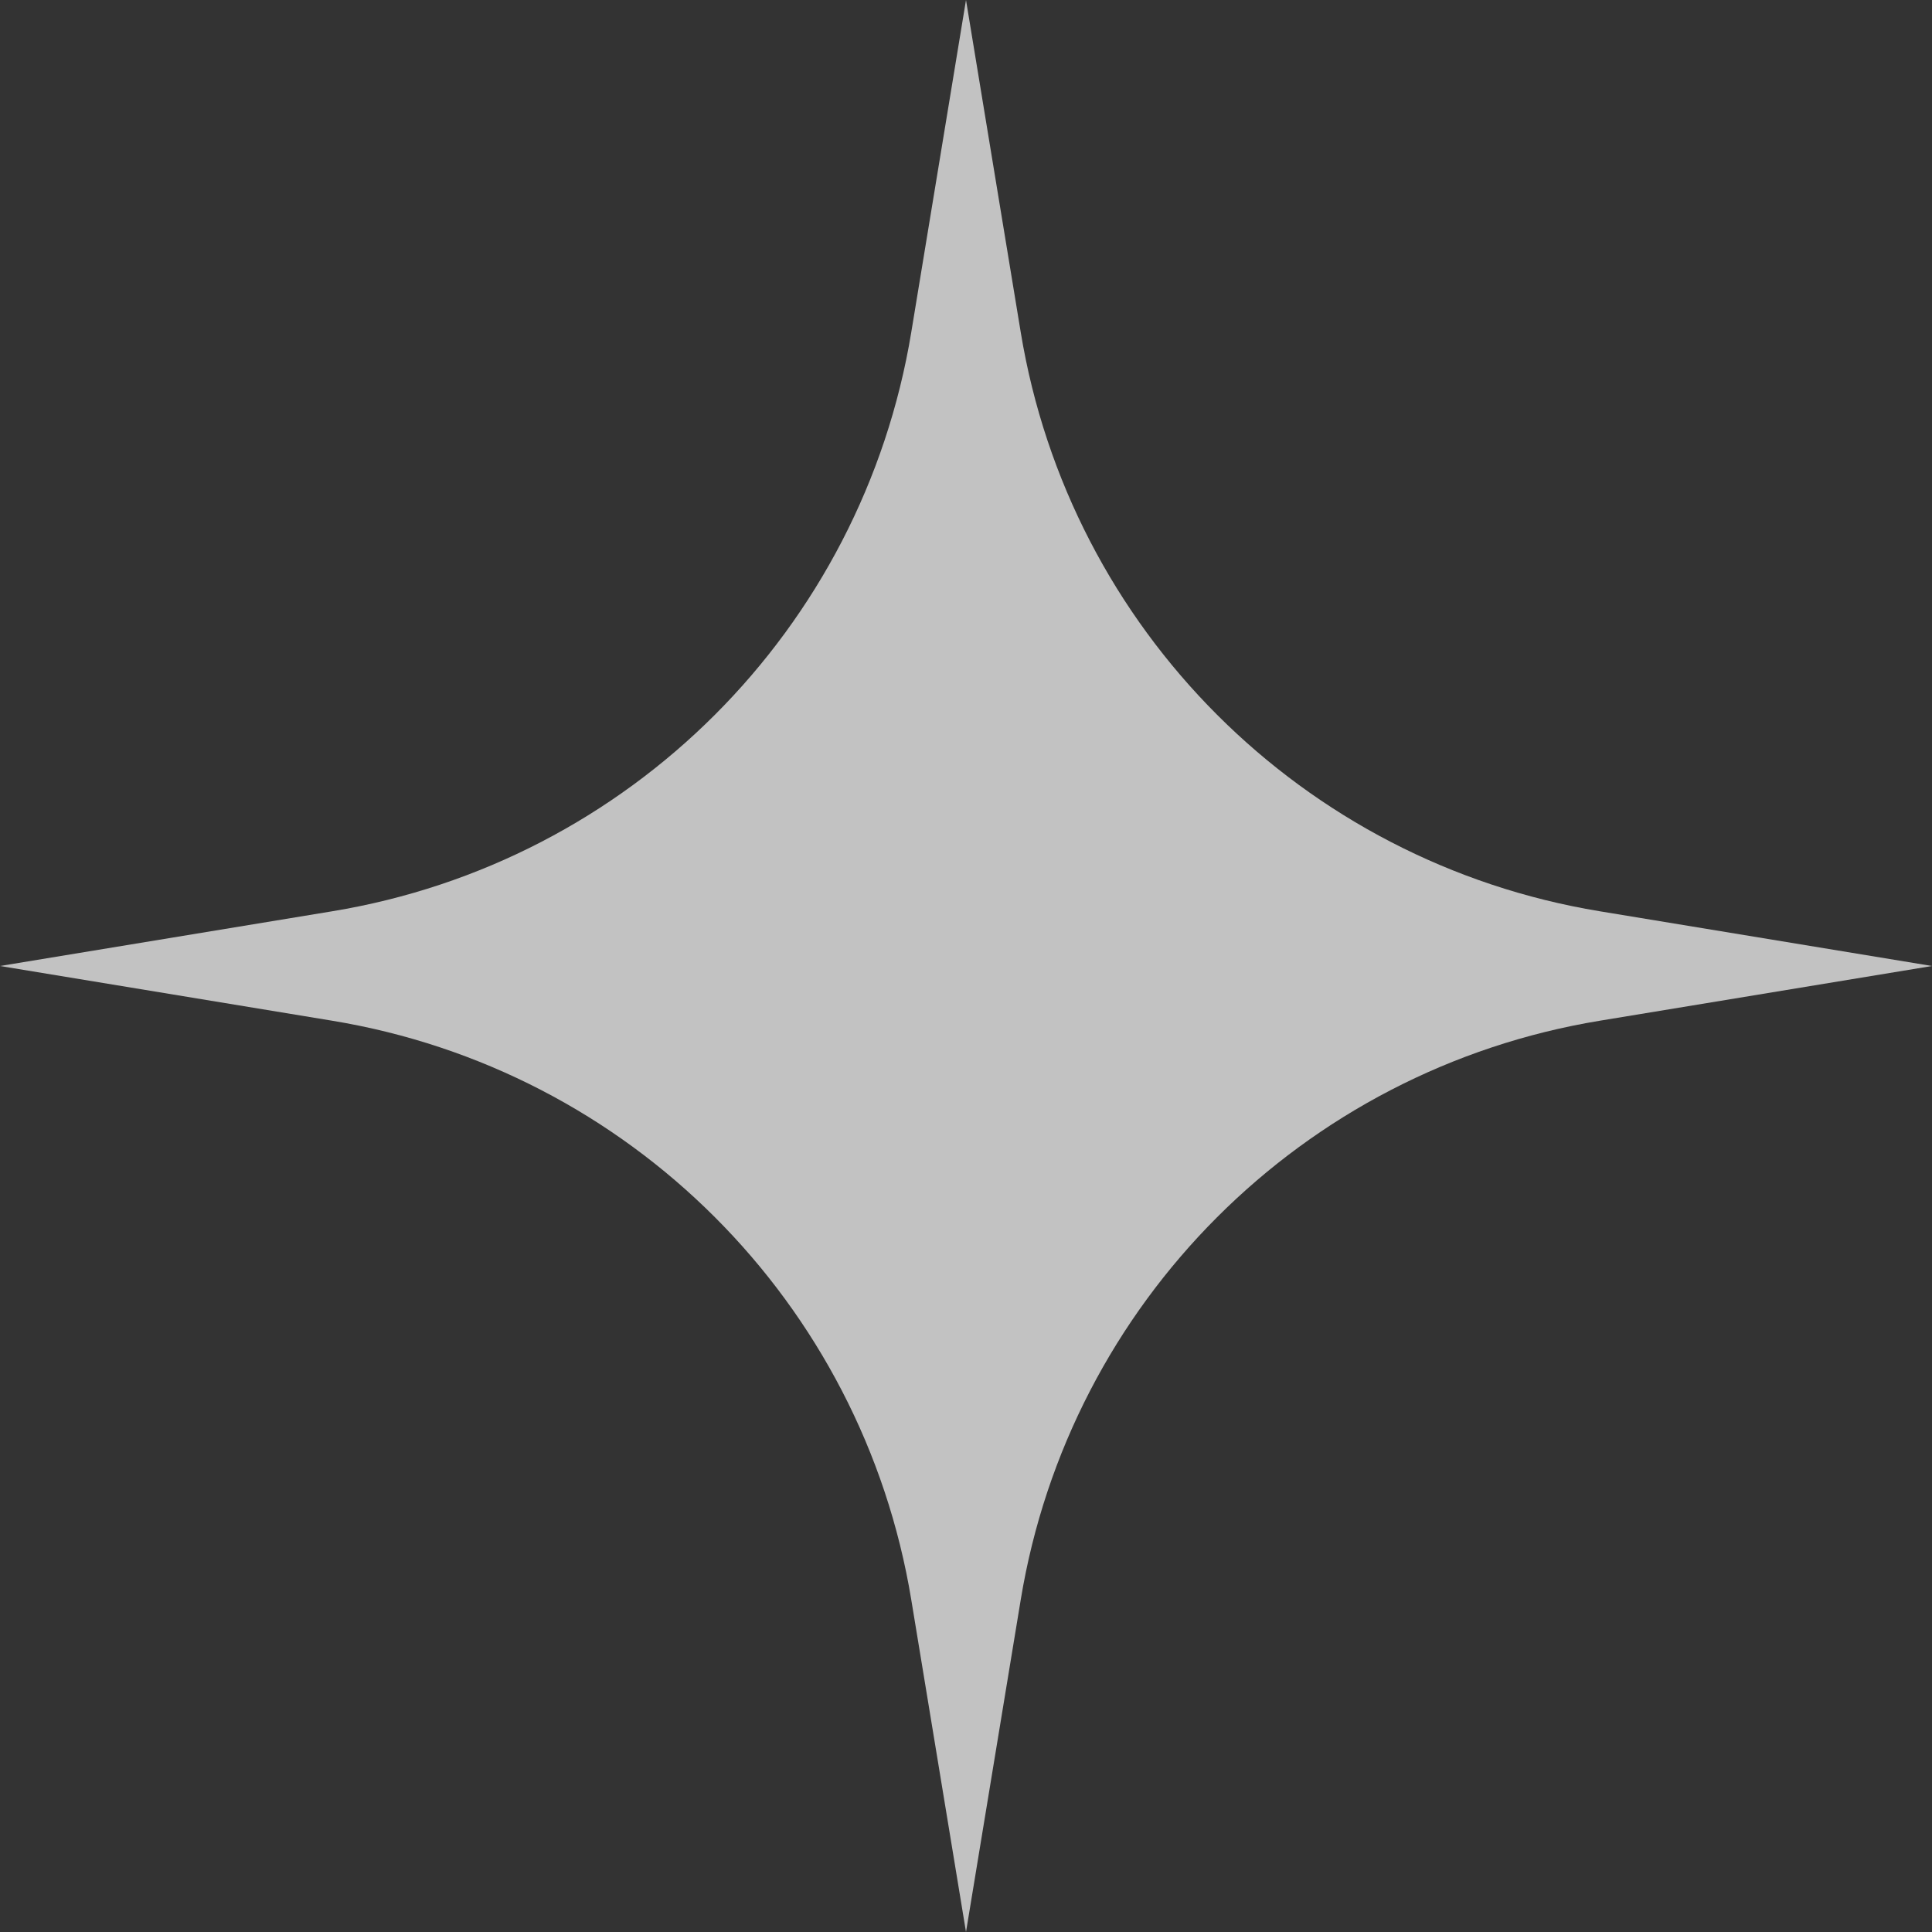
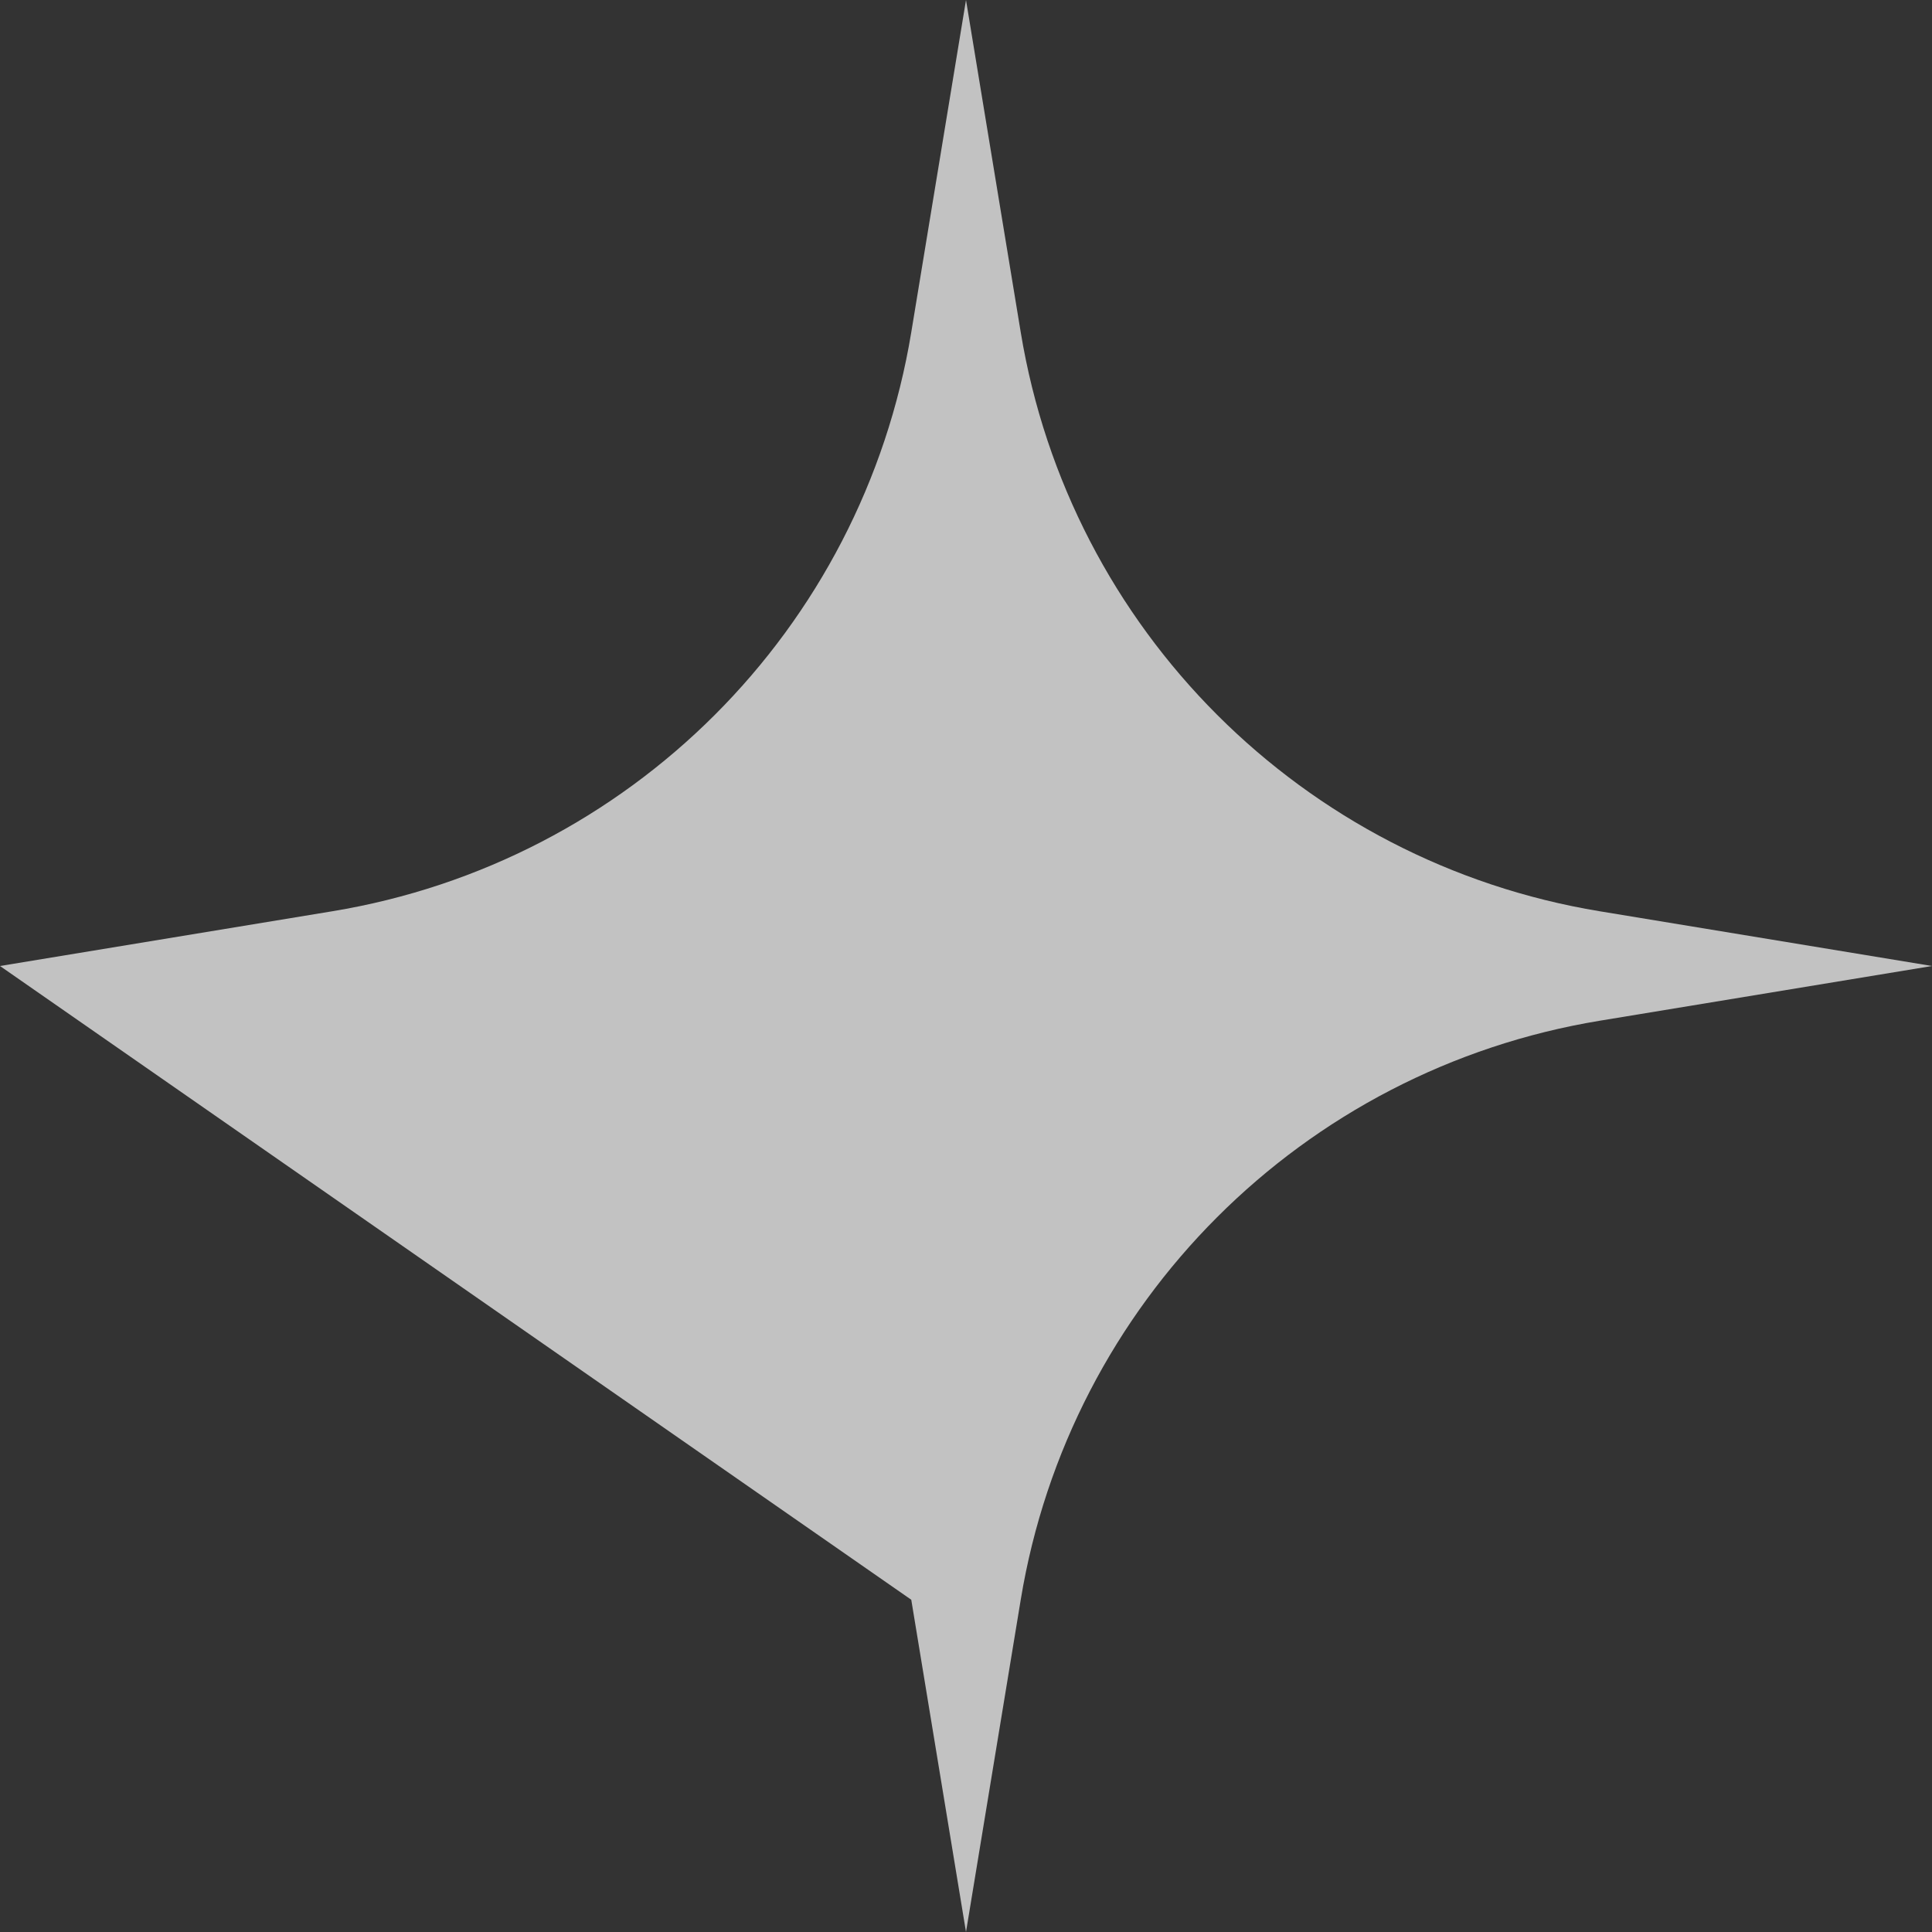
<svg xmlns="http://www.w3.org/2000/svg" width="73" height="73" viewBox="0 0 73 73" fill="none">
  <rect x="0" y="0" width="73" height="73" fill="#333333" stroke="none" />
-   <path d="M36.5 0L38.568 12.554C40.417 23.782 49.218 32.583 60.446 34.432L73 36.5L60.446 38.568C49.218 40.417 40.417 49.218 38.568 60.446L36.5 73L34.432 60.446C32.583 49.218 23.782 40.417 12.554 38.568L0 36.5L12.554 34.432C23.782 32.583 32.583 23.782 34.432 12.554L36.5 0Z" fill="white" fill-opacity="0.7" />
+   <path d="M36.5 0L38.568 12.554C40.417 23.782 49.218 32.583 60.446 34.432L73 36.5L60.446 38.568C49.218 40.417 40.417 49.218 38.568 60.446L36.5 73L34.432 60.446L0 36.5L12.554 34.432C23.782 32.583 32.583 23.782 34.432 12.554L36.5 0Z" fill="white" fill-opacity="0.7" />
</svg>